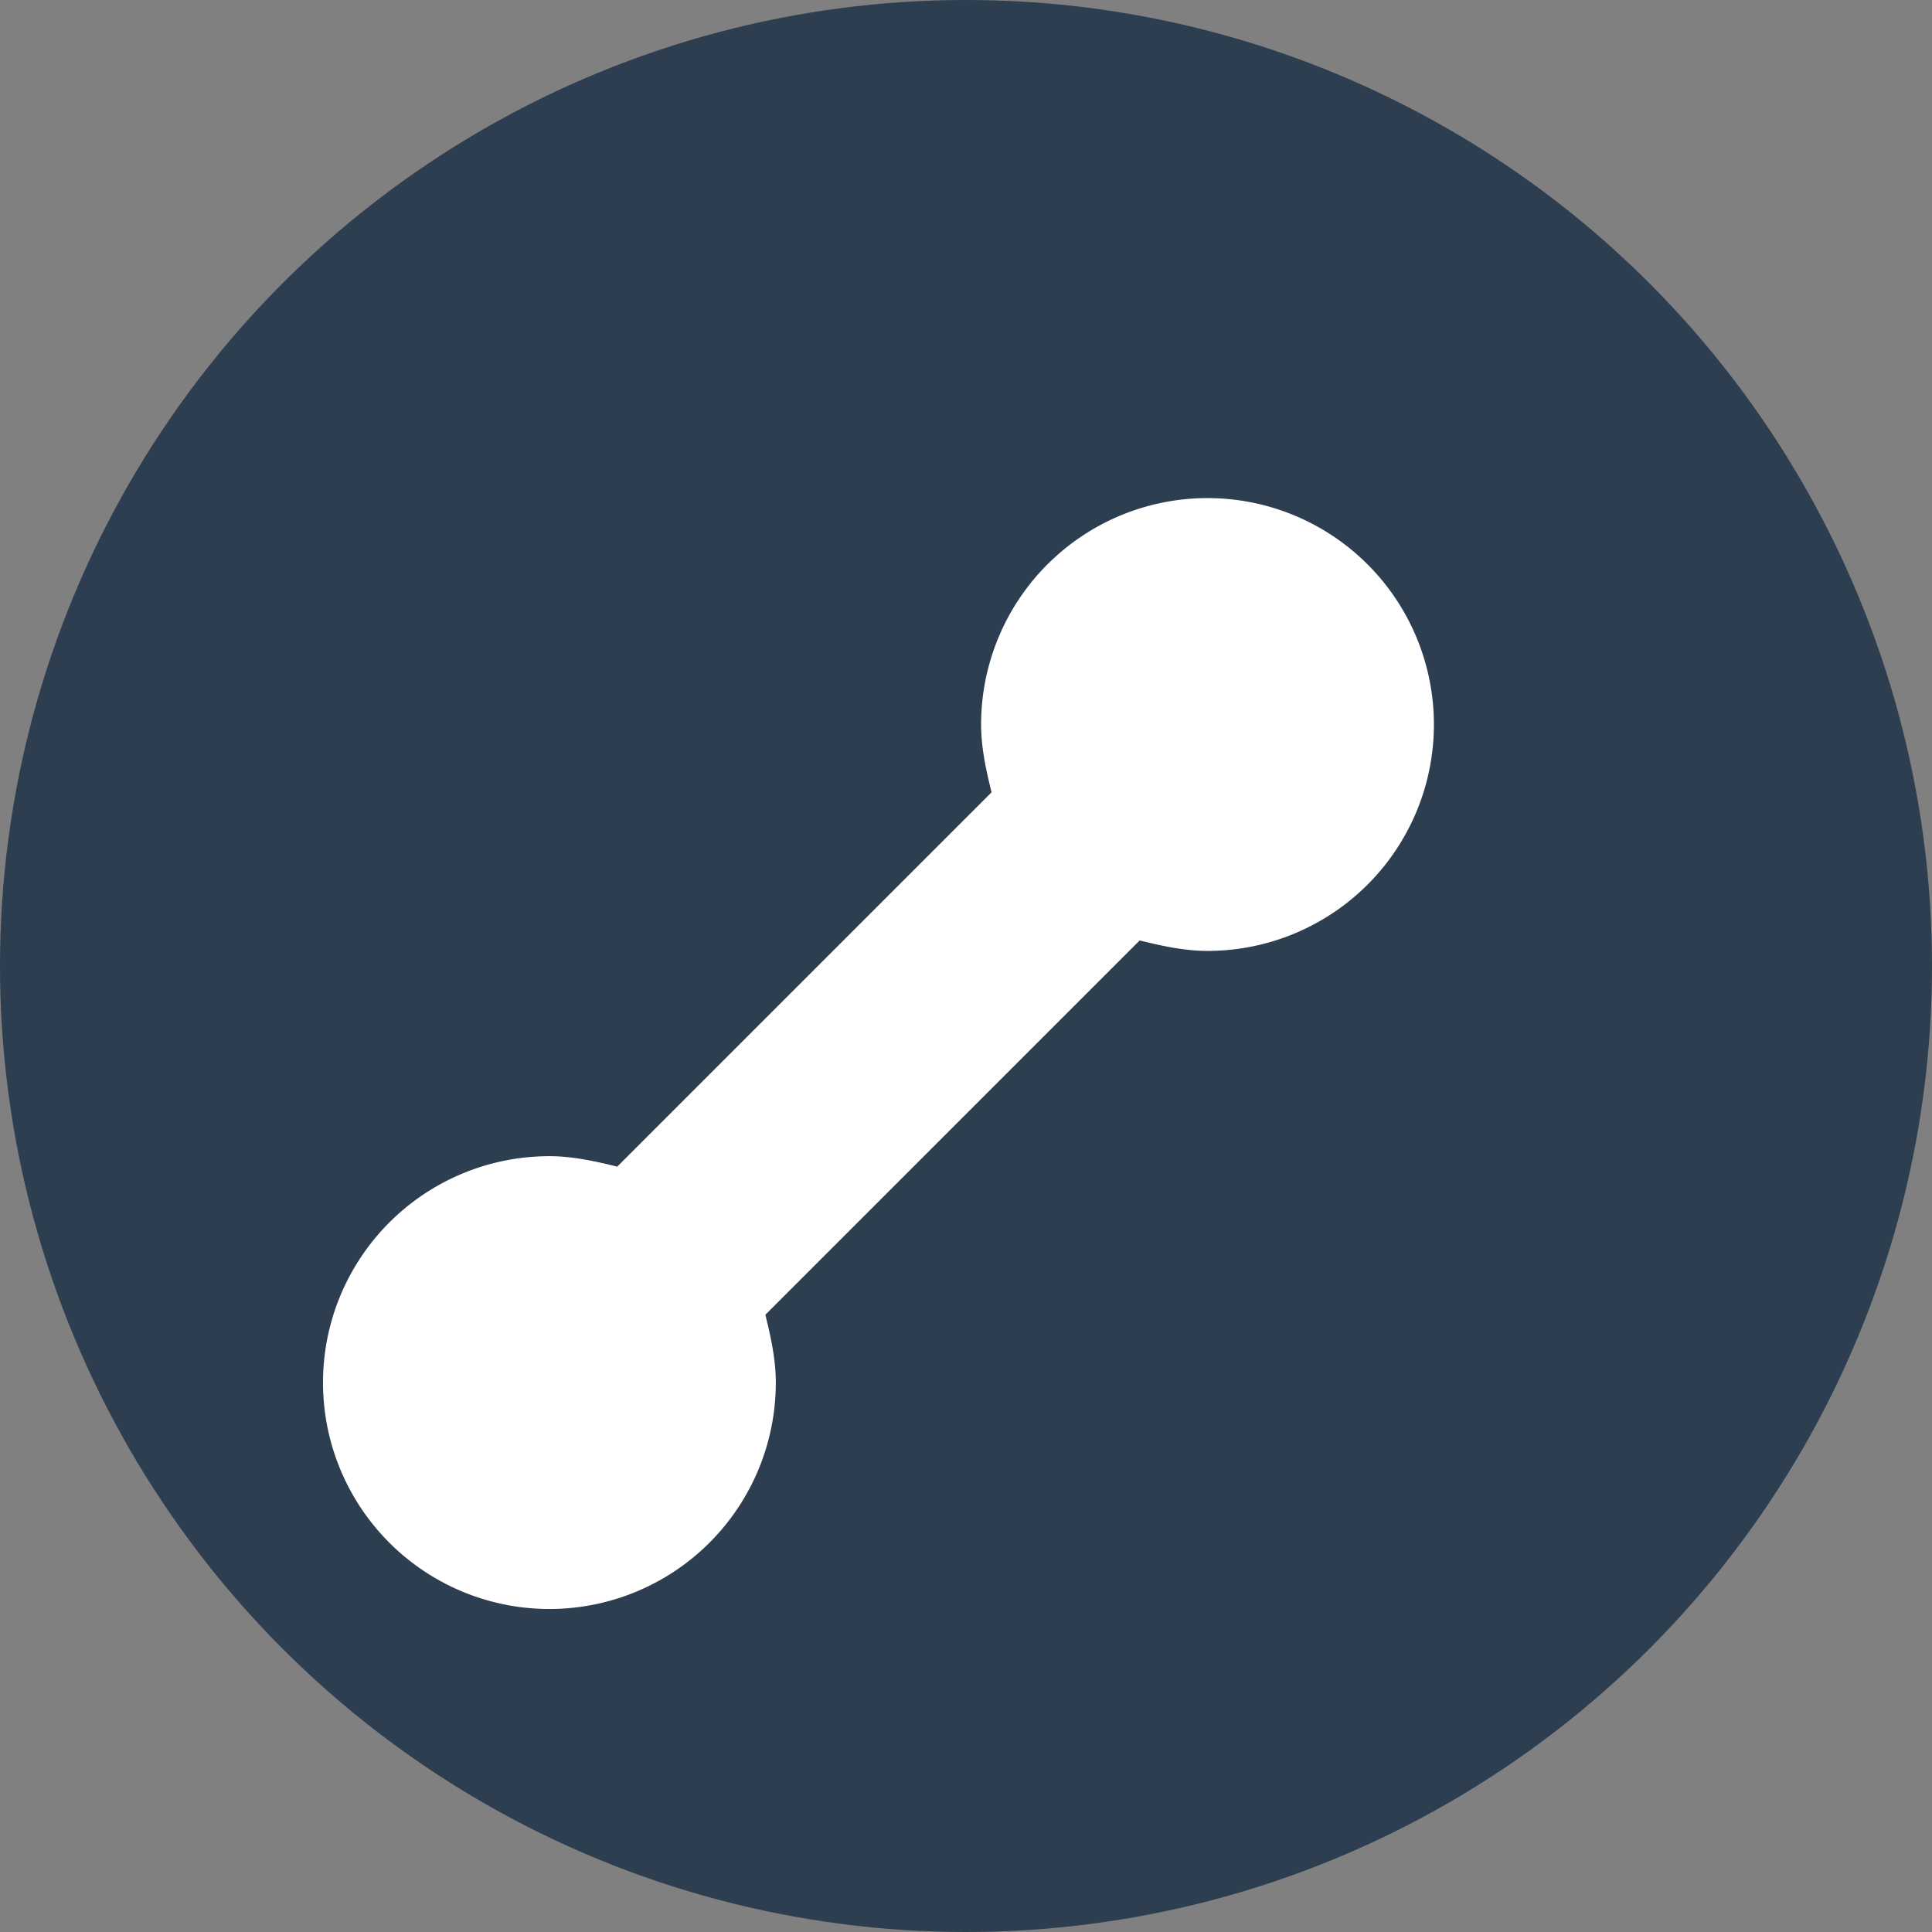
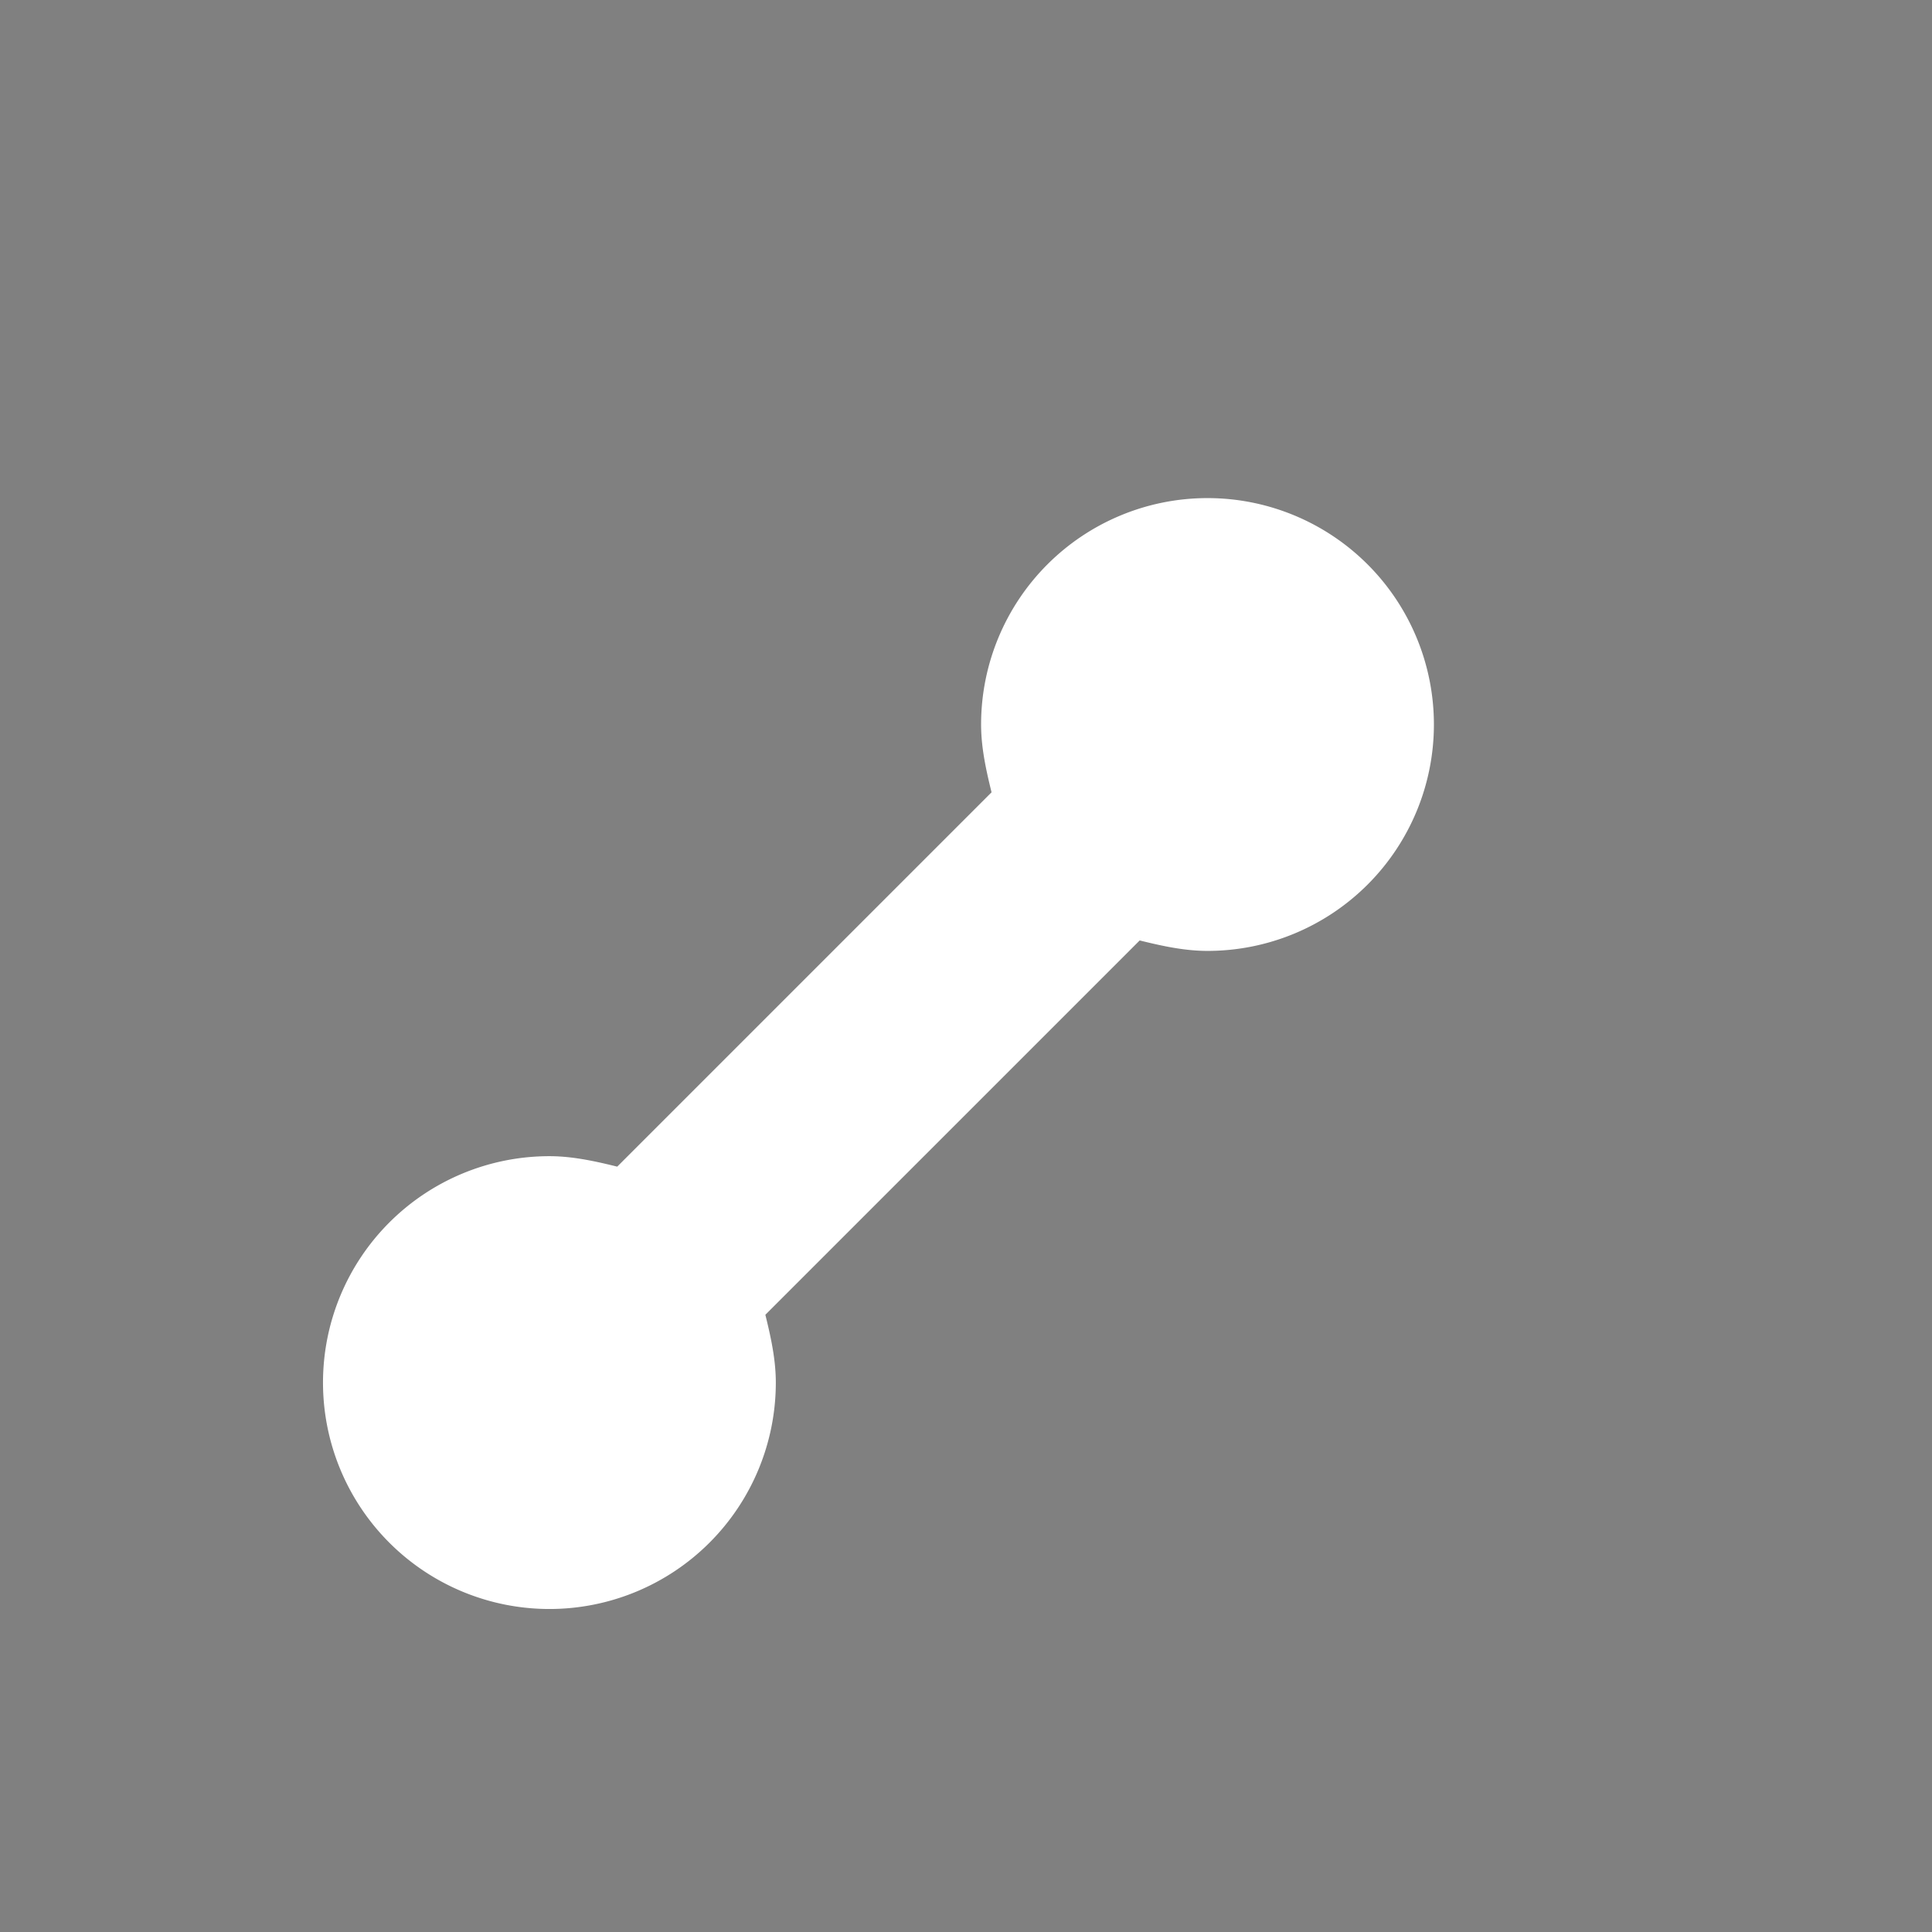
<svg xmlns="http://www.w3.org/2000/svg" viewBox="0 0 32 32">
  <rect x="0" y="0" width="32" height="32" fill="#808080" stroke="none" />
-   <circle cx="16" cy="16" r="16" fill="#2c3e50" />
  <path d="M20 8.5a3.5 3.5 0 0 0-3.5 3.5c0 .4.1.8.2 1.2l-6.4 6.4c-.4-.1-.8-.2-1.2-.2a3.5 3.5 0 1 0 3.5 3.5c0-.4-.1-.8-.2-1.2l6.4-6.4c.4.1.8.2 1.2.2a3.5 3.5 0 1 0 0-7z" fill="white" stroke="white" stroke-width="0.5" />
</svg>